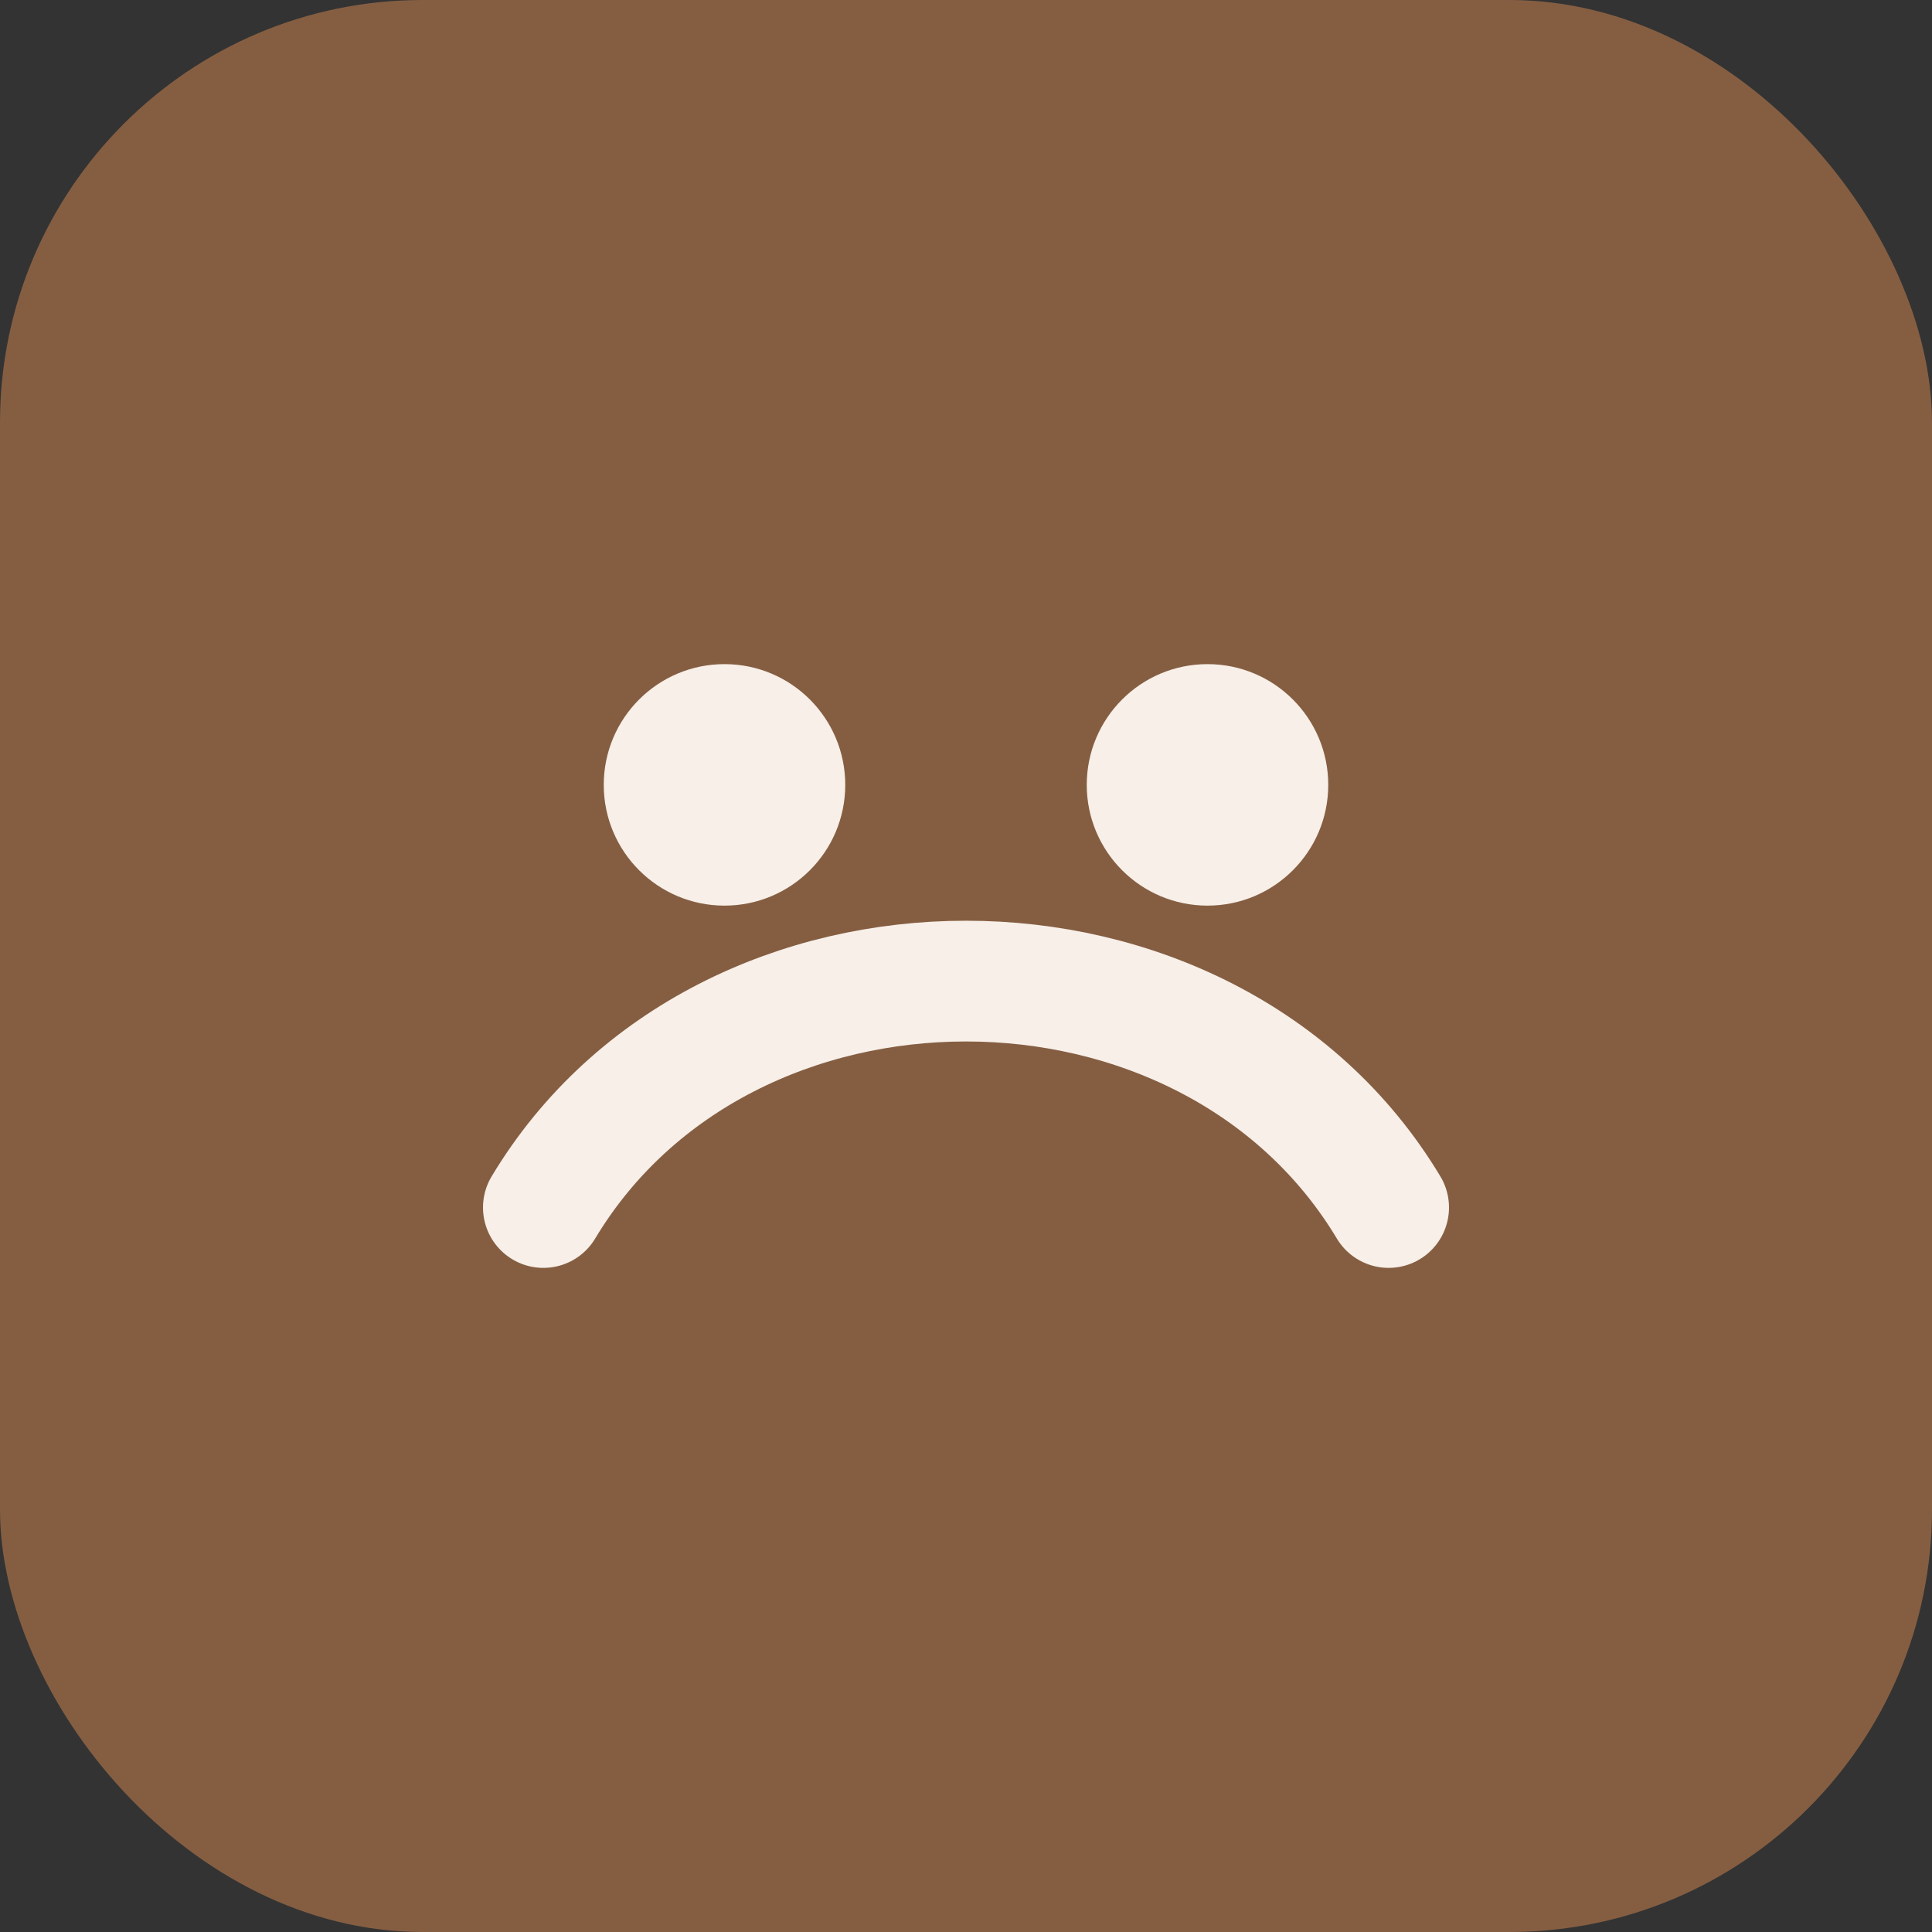
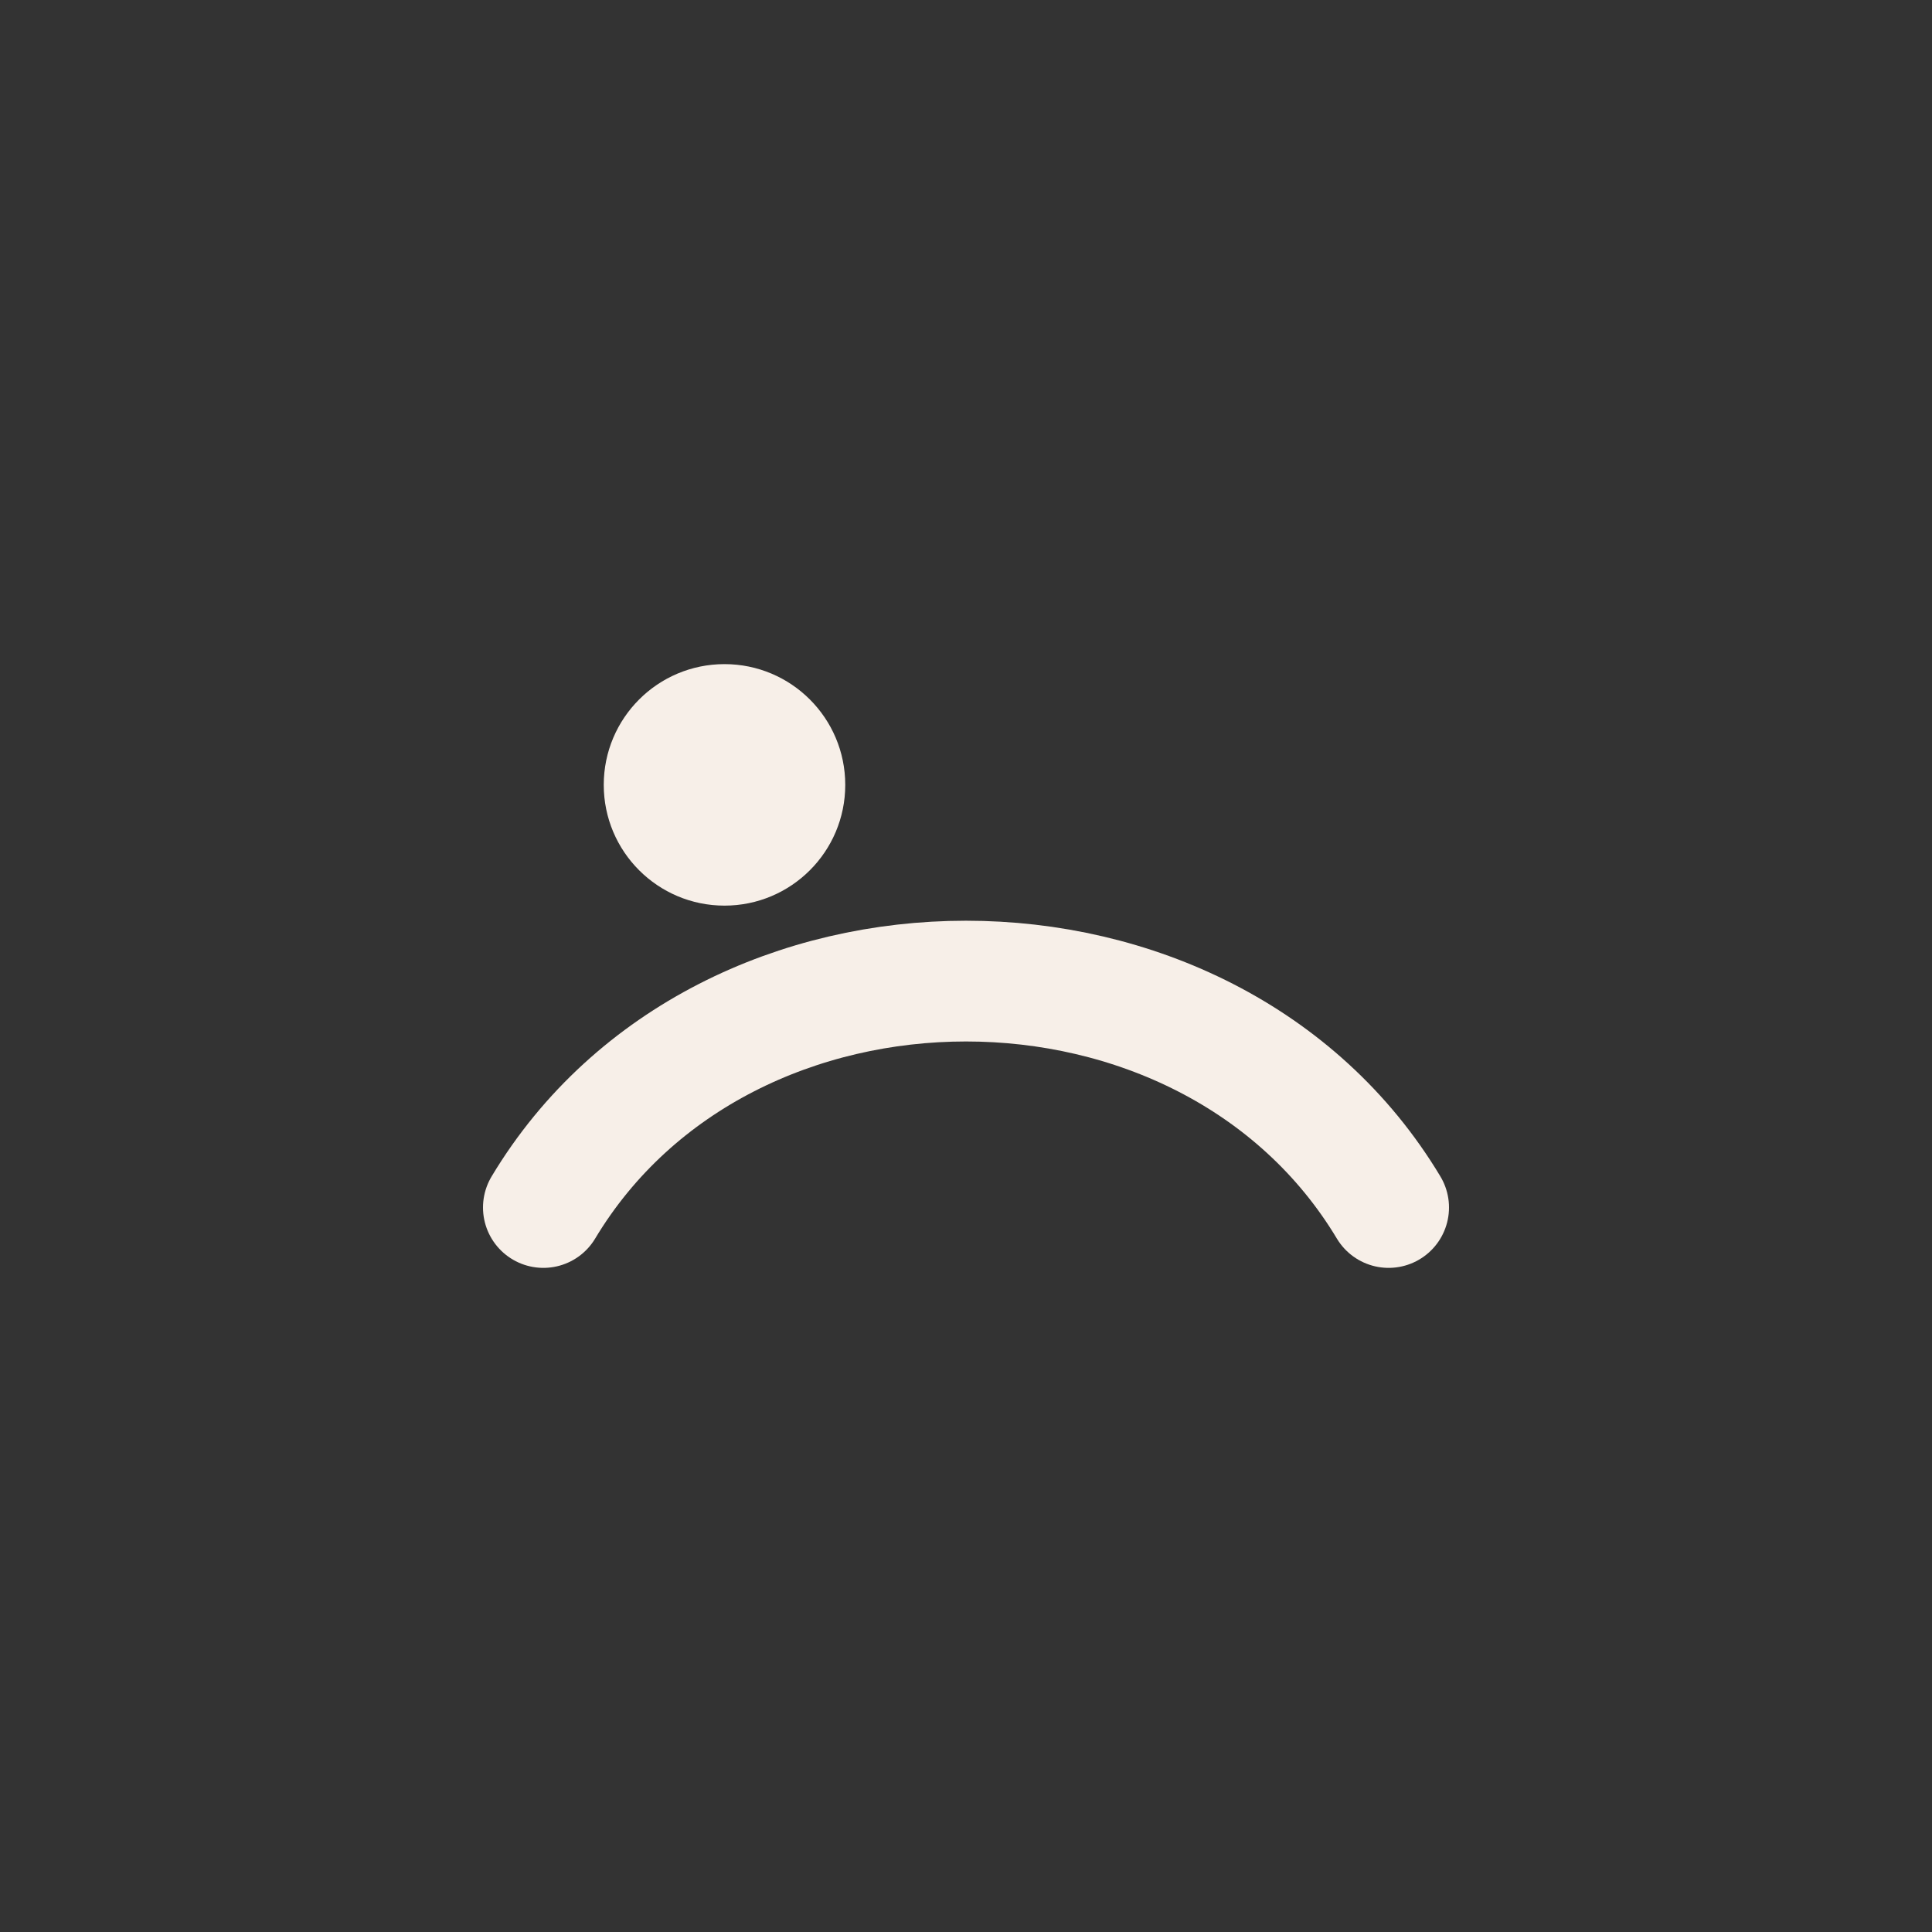
<svg xmlns="http://www.w3.org/2000/svg" viewBox="0 0 64 64">
  <rect x="0" y="0" width="64" height="64" fill="#333333" stroke="none" />
-   <rect width="64" height="64" rx="14" fill="#855E42" />
  <path d="M18 40c6-10 22-10 28 0" stroke="#F7EFE8" stroke-width="4" fill="none" stroke-linecap="round" />
  <circle cx="24" cy="26" r="4" fill="#F7EFE8" />
-   <circle cx="40" cy="26" r="4" fill="#F7EFE8" />
</svg>